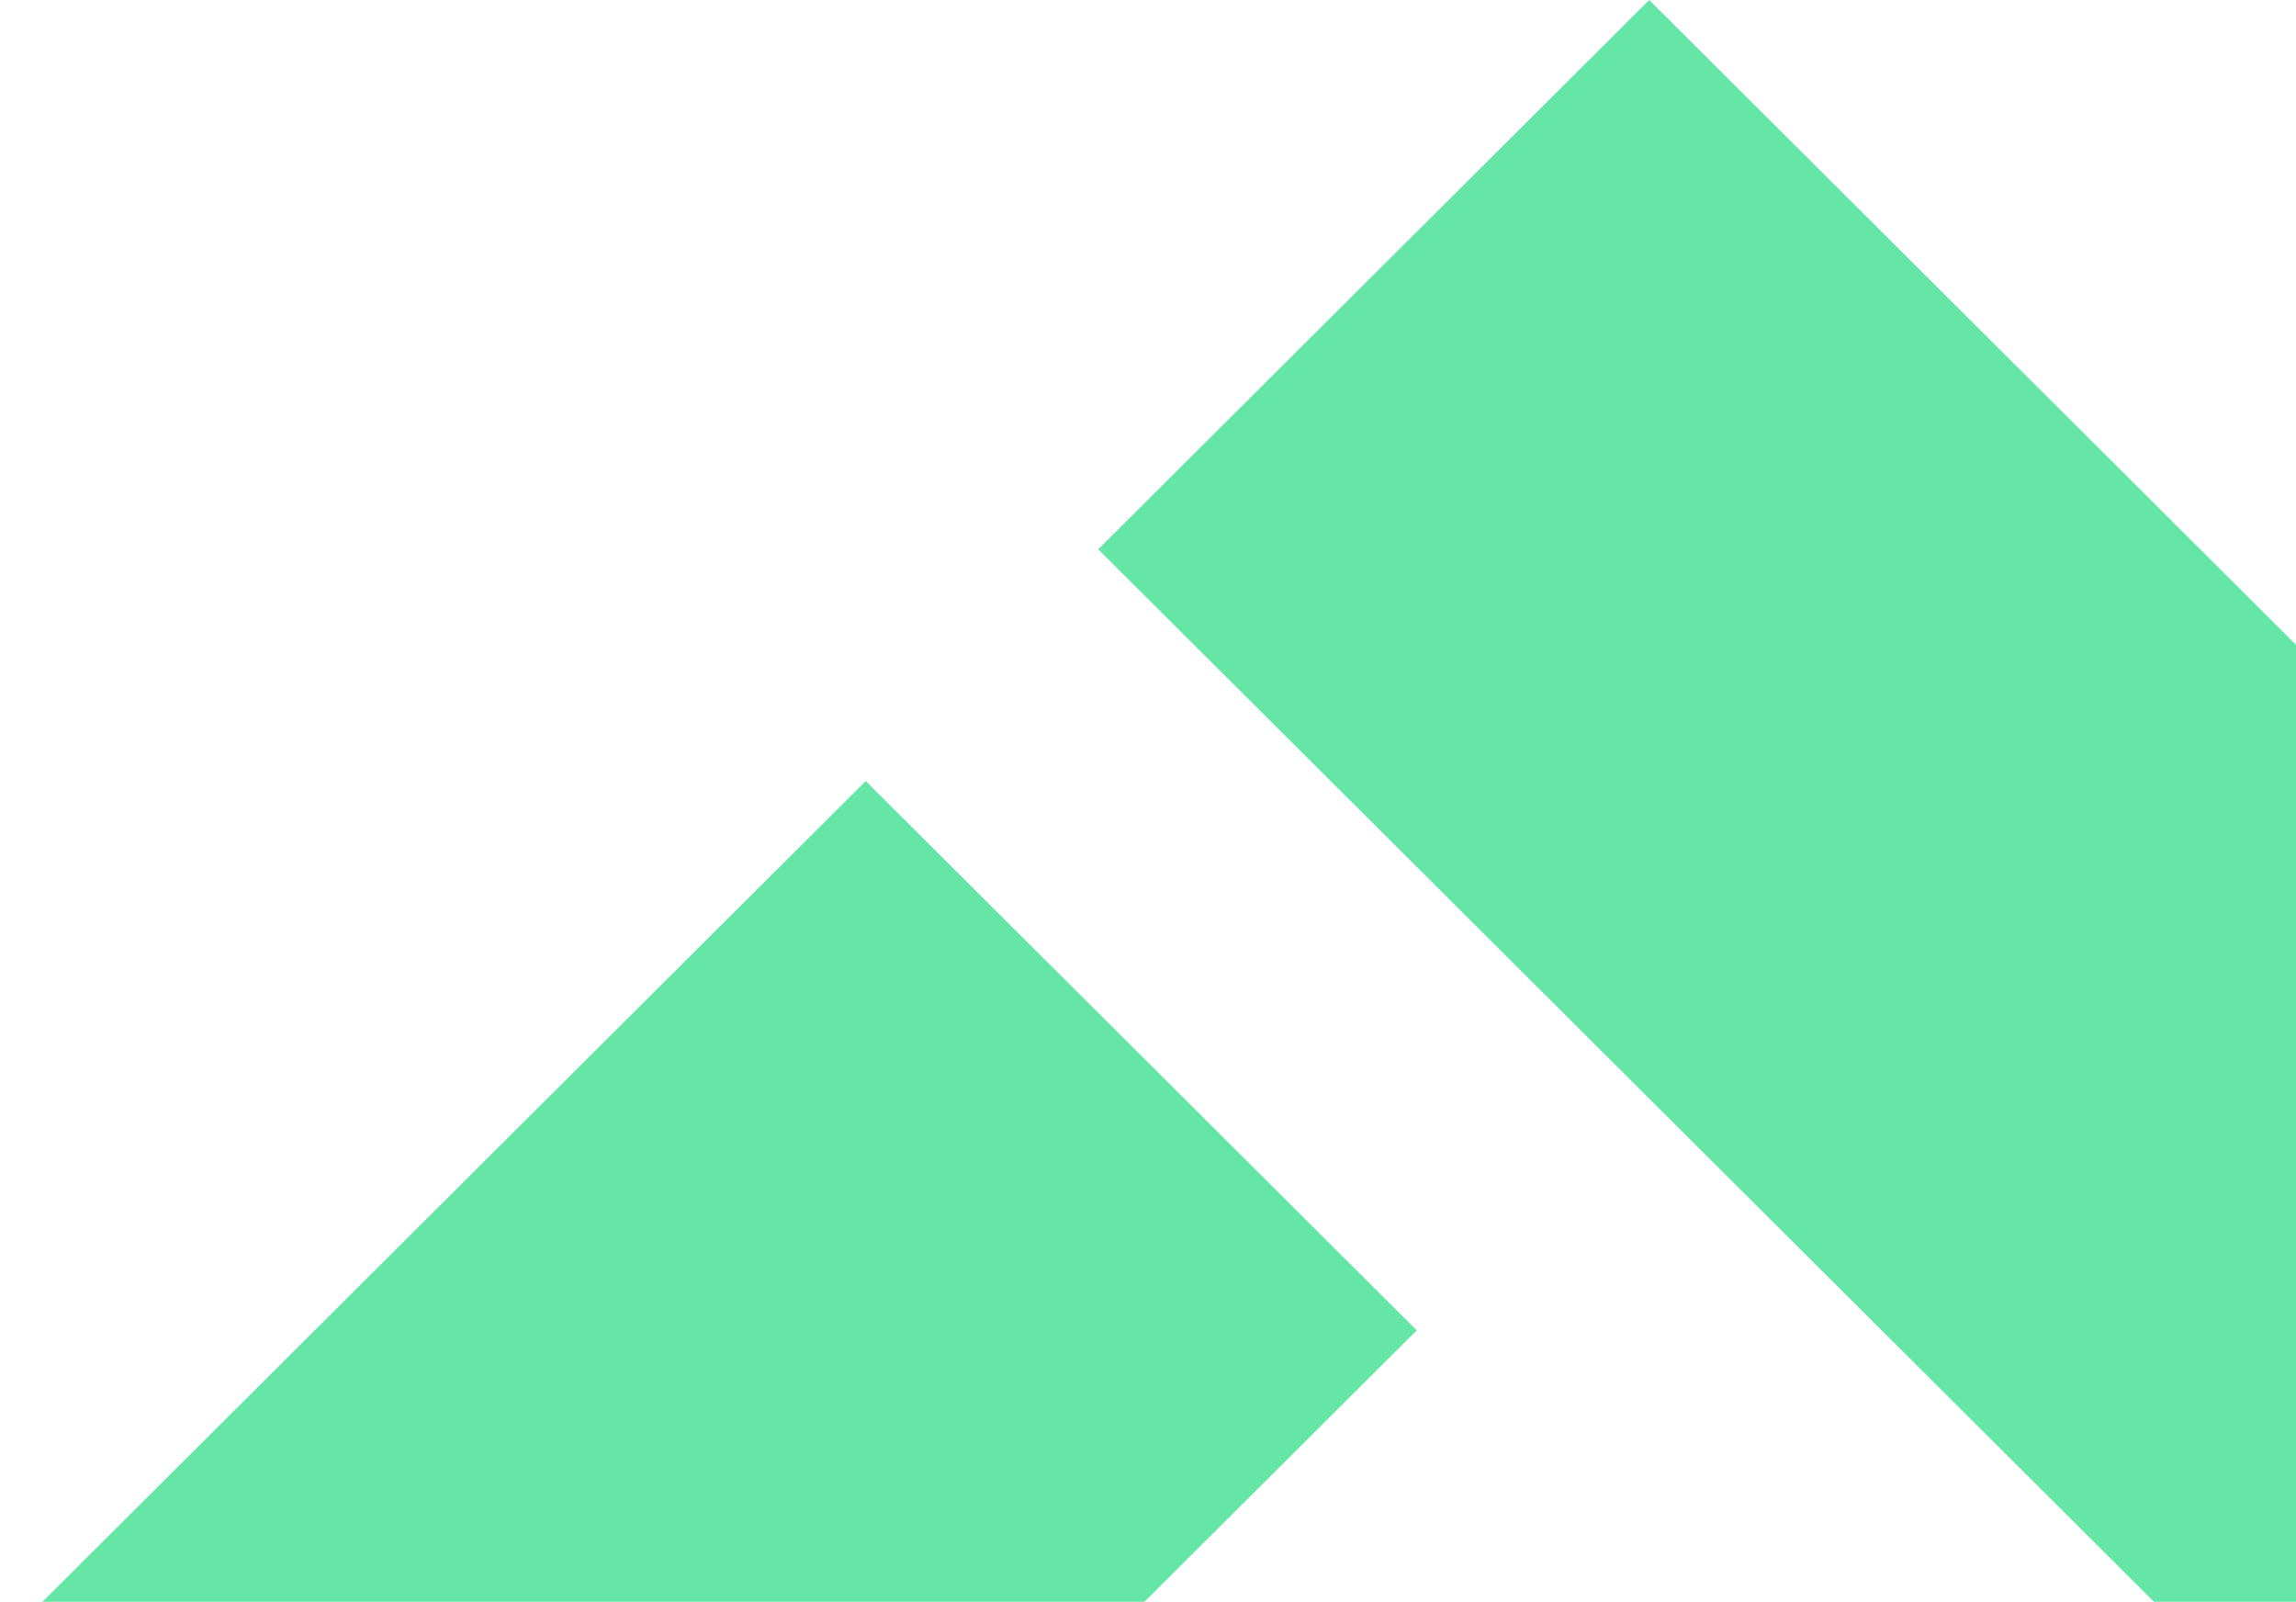
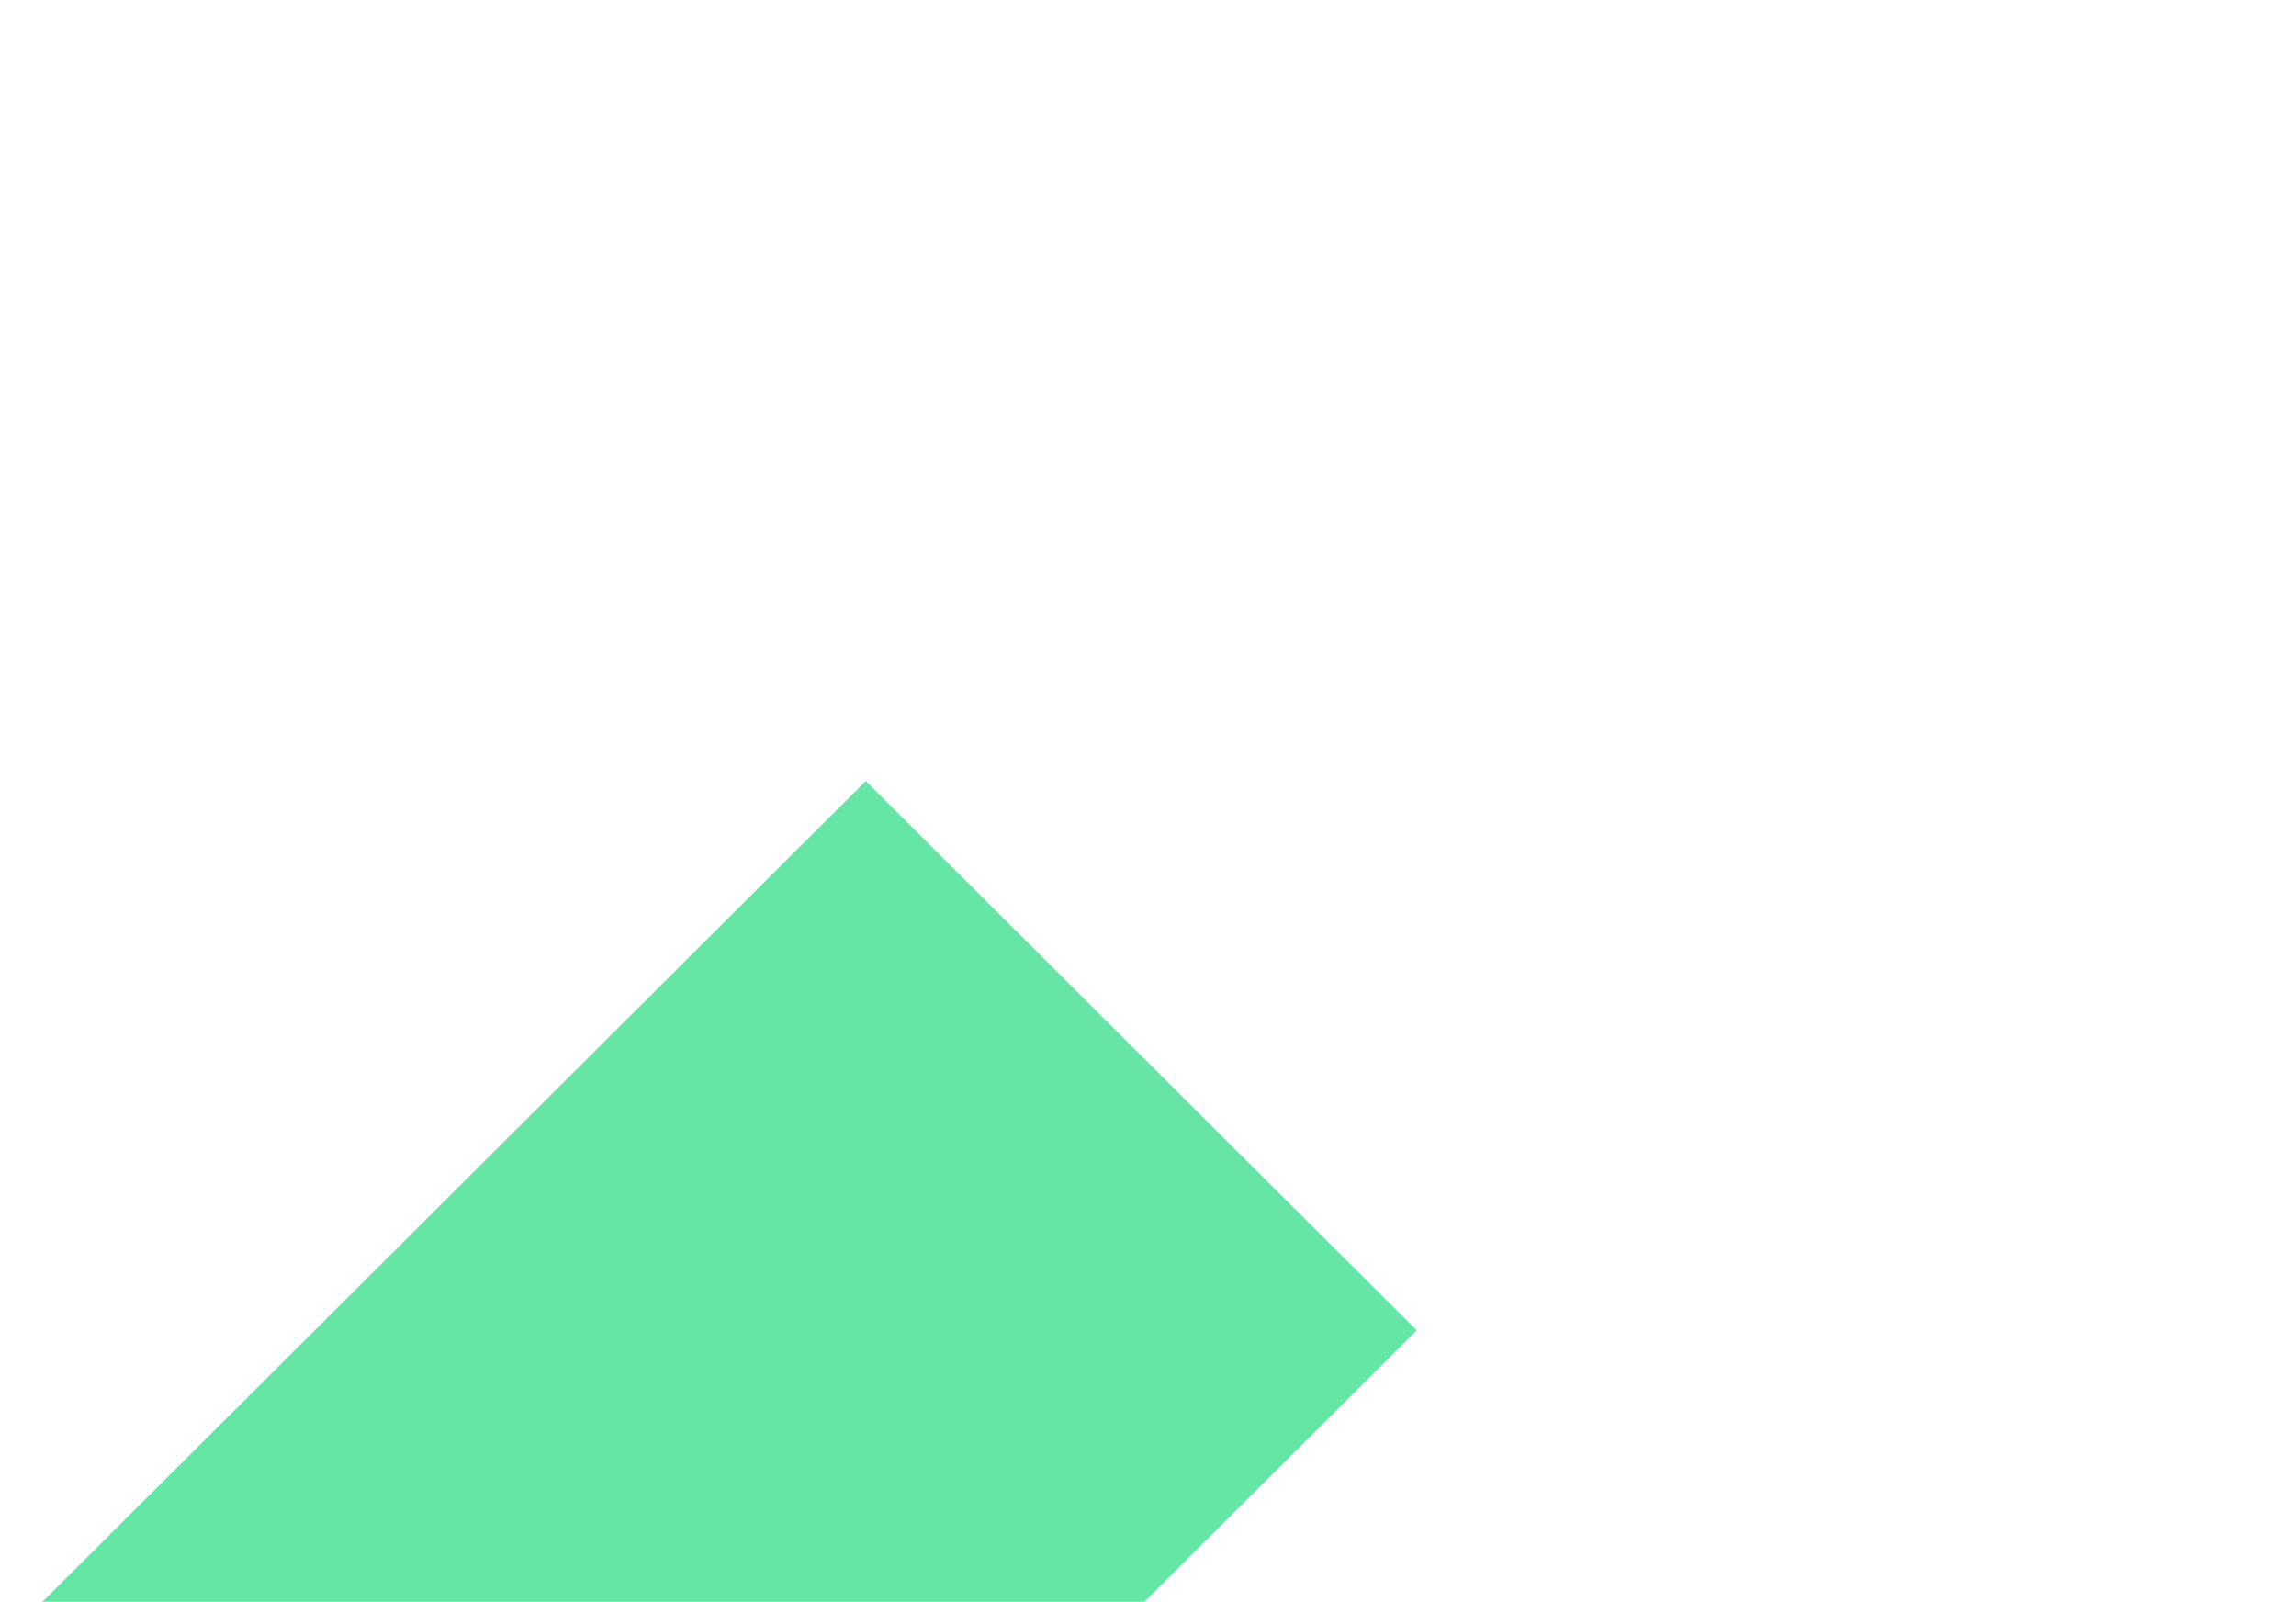
<svg xmlns="http://www.w3.org/2000/svg" width="162" height="113" viewBox="0 0 162 113" fill="none">
-   <path d="M77.485 38.75L194.121 155L233 116.25L116.364 0L77.485 38.75Z" fill="#65E6A6" />
  <path d="M99.963 93.847L61.084 55.097L0 115.979L38.879 154.729L99.963 93.847Z" fill="#65E6A6" />
</svg>